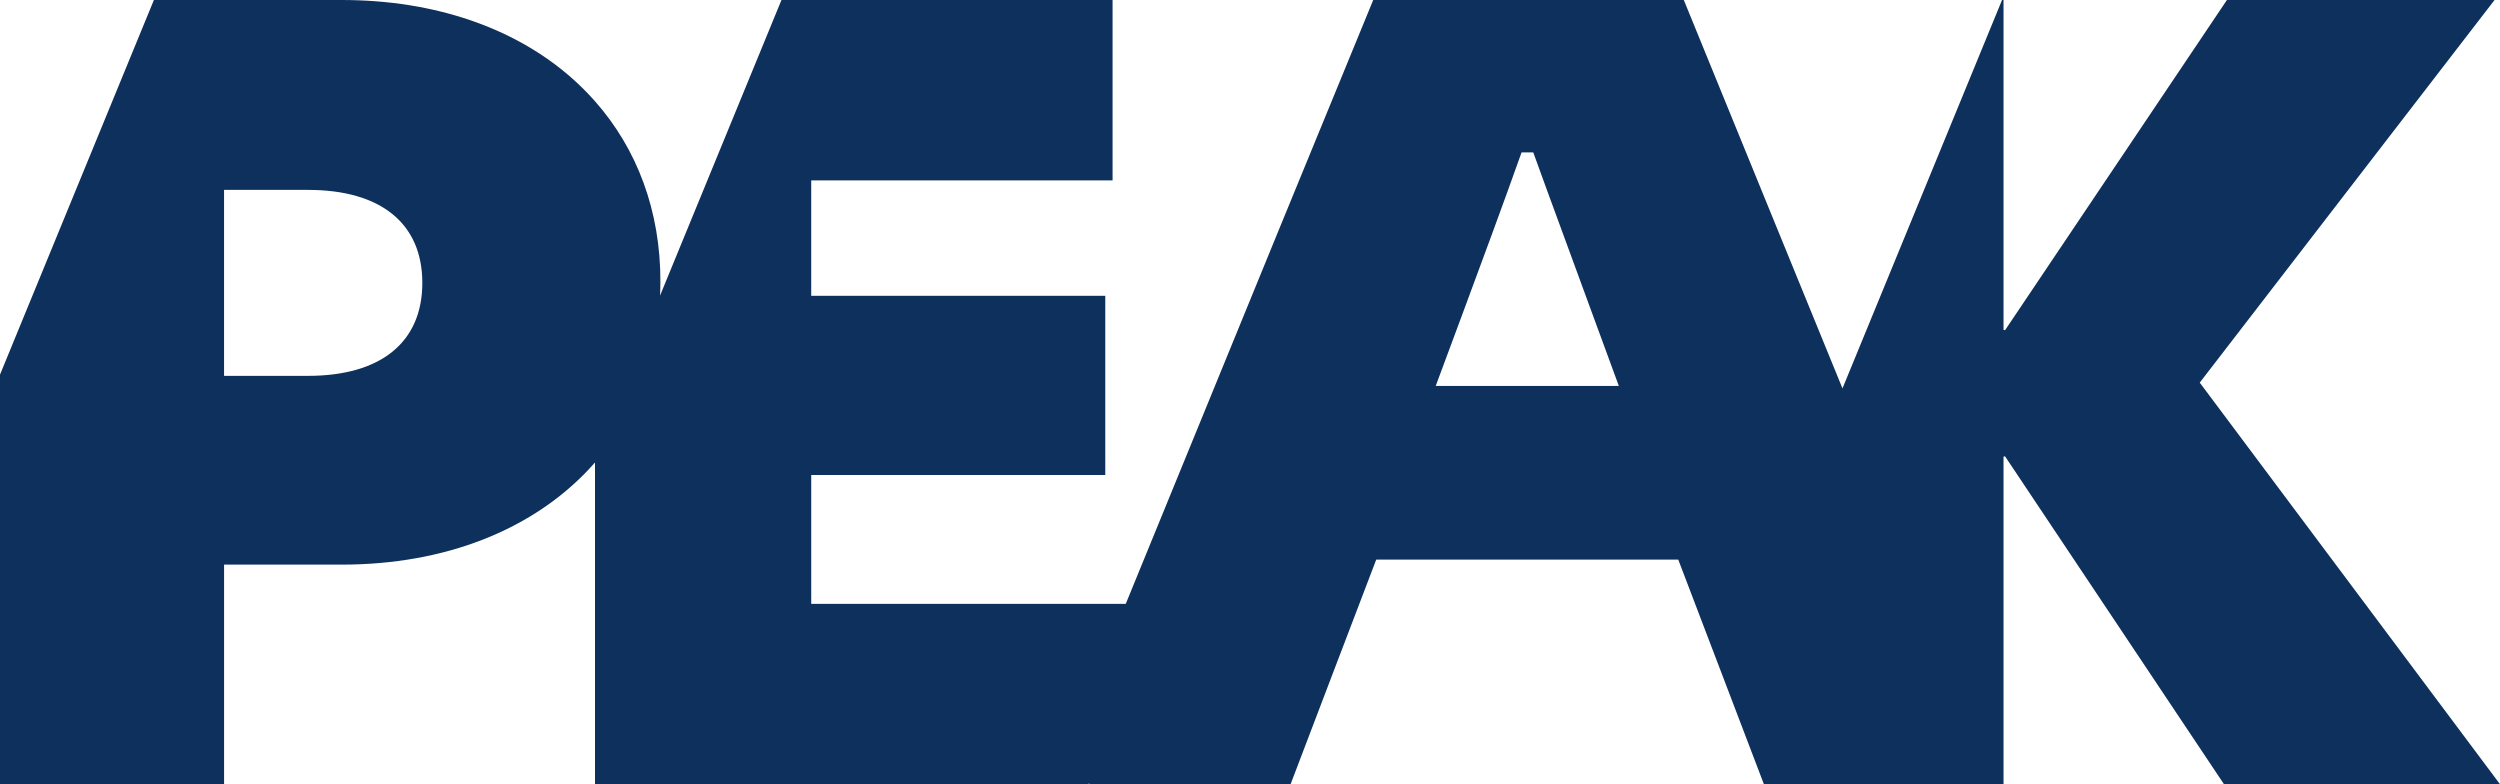
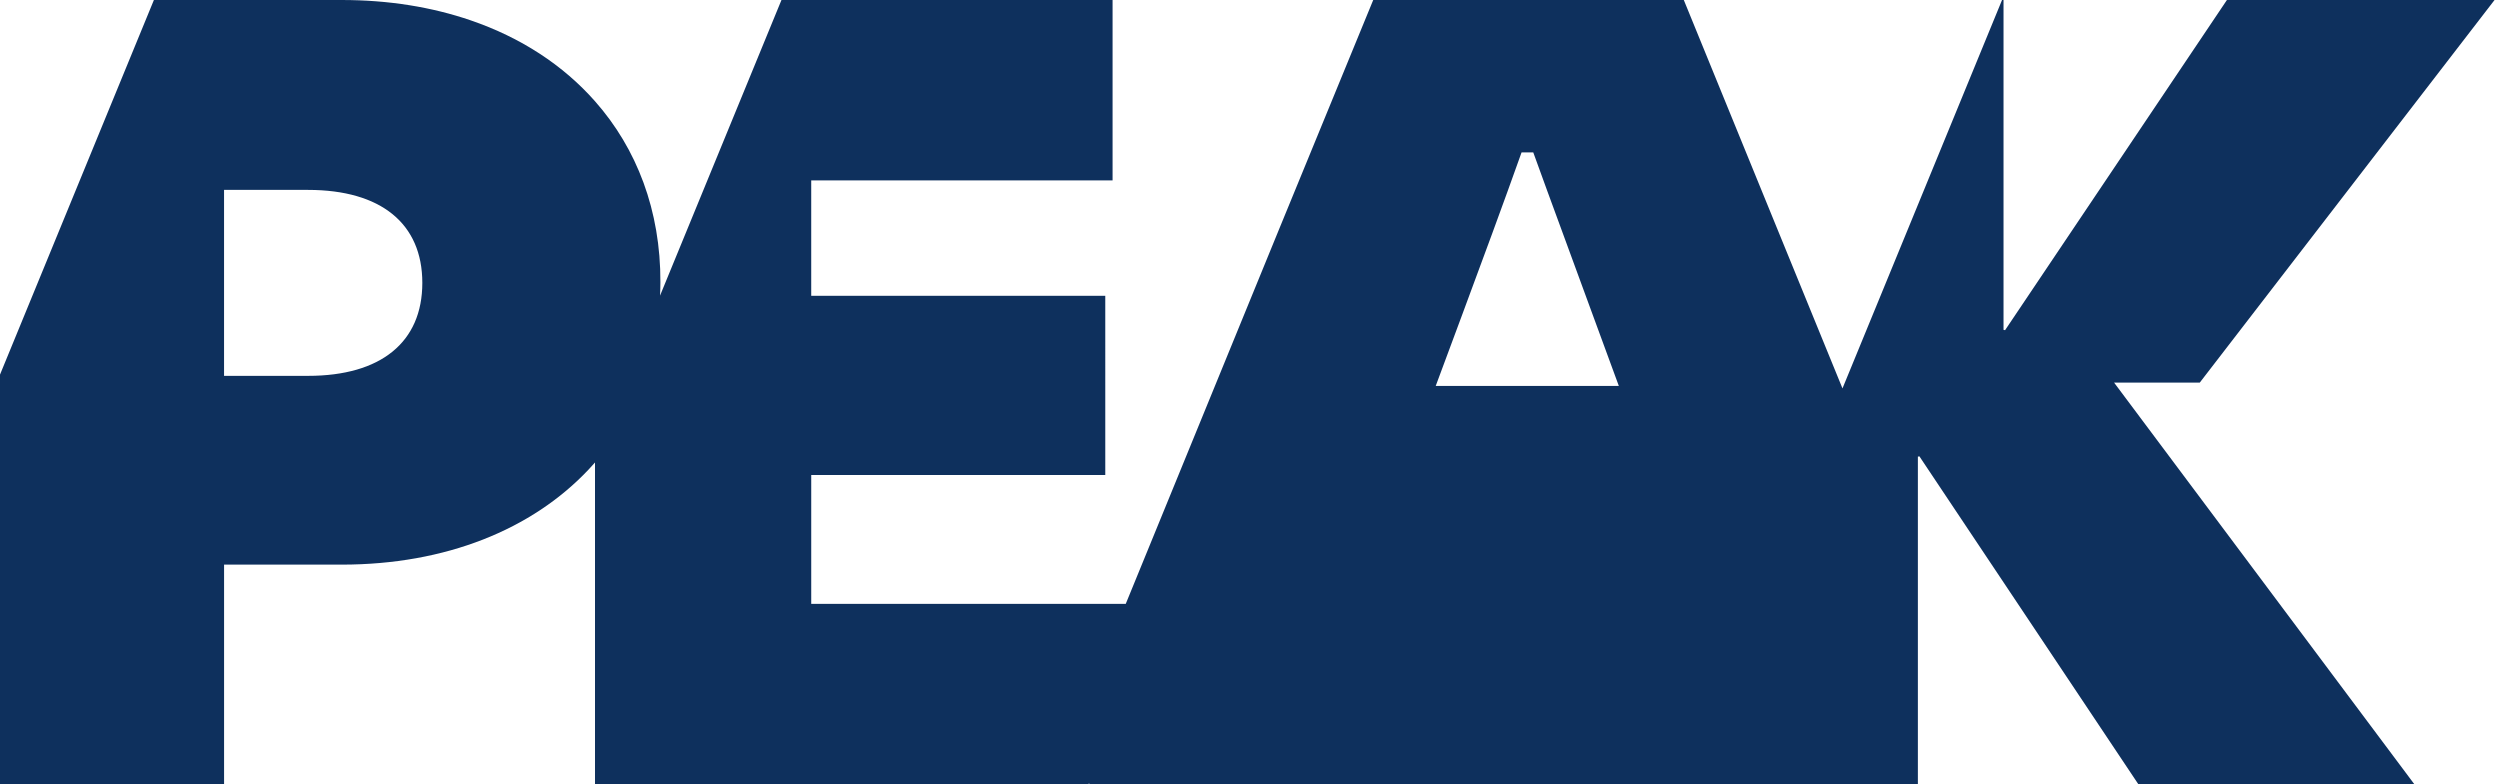
<svg xmlns="http://www.w3.org/2000/svg" viewBox="0 0 1000 313.69">
  <defs>
    <style>.d{fill:#0e305d;}</style>
  </defs>
  <g id="a" />
  <g id="b">
    <g id="c">
-       <path class="d" d="M879.9,153.05l70.49-91.49L997.82,0h-107.05l-88.74,132.07-.62-.13V0h-.59l-63.62,154.86-.21,.5-25.21-61.69L673.52,0h-124.23l-37.65,91.67-25.91,63.31-35.43,86.56h-125.81v-51.53h117.62V118.31h-117.62v-46.16h120.54V0h-132.44l-48.58,118.26c.09-1.76,.15-3.54,.15-5.33,.1-28.66-9.38-53.44-26.16-72.43-12.72-14.41-29.62-25.49-49.78-32.38C172.78,2.83,155.47,0,136.67,0H61.56L0,149.85v163.84H89.63v-87.84h47.04c41.7,0,76.21-14.1,98.78-38.05,.87-.92,1.72-1.87,2.55-2.81v128.7h197.25l.55-.52-.21,.52h80.64l16.69-43.81,17.57-46.04h120.81l18.09,47.44,16.17,42.41h95.85V182.66l.61-.13,87.58,131.16h110.4l-120.1-160.64Zm-756.67-2.71h-33.61V75.96h33.61c29.12,0,45.7,13.45,45.7,37.19s-16.57,37.19-45.7,37.19Zm451.06,4.03l10.49-28.23c7.52-20.23,16.86-45.49,23.85-65.19h4.67c7.08,19.64,16.44,44.78,23.7,64.74l10.53,28.68h-73.23Z" />
+       <path class="d" d="M879.9,153.05l70.49-91.49L997.82,0h-107.05l-88.74,132.07-.62-.13V0h-.59l-63.62,154.86-.21,.5-25.21-61.69L673.52,0h-124.23l-37.65,91.67-25.91,63.31-35.43,86.56h-125.81v-51.53h117.62V118.31h-117.62v-46.16h120.54V0h-132.44l-48.58,118.26c.09-1.76,.15-3.54,.15-5.33,.1-28.66-9.38-53.44-26.16-72.43-12.72-14.41-29.62-25.49-49.78-32.38C172.78,2.83,155.47,0,136.67,0H61.56L0,149.85v163.84H89.63v-87.84h47.04c41.7,0,76.21-14.1,98.78-38.05,.87-.92,1.72-1.87,2.55-2.81v128.7h197.25l.55-.52-.21,.52h80.64h120.81l18.09,47.44,16.17,42.41h95.85V182.66l.61-.13,87.58,131.16h110.4l-120.1-160.64Zm-756.67-2.71h-33.61V75.96h33.61c29.12,0,45.7,13.45,45.7,37.19s-16.57,37.19-45.7,37.19Zm451.06,4.03l10.49-28.23c7.52-20.23,16.86-45.49,23.85-65.19h4.67c7.08,19.64,16.44,44.78,23.7,64.74l10.53,28.68h-73.23Z" />
    </g>
  </g>
</svg>